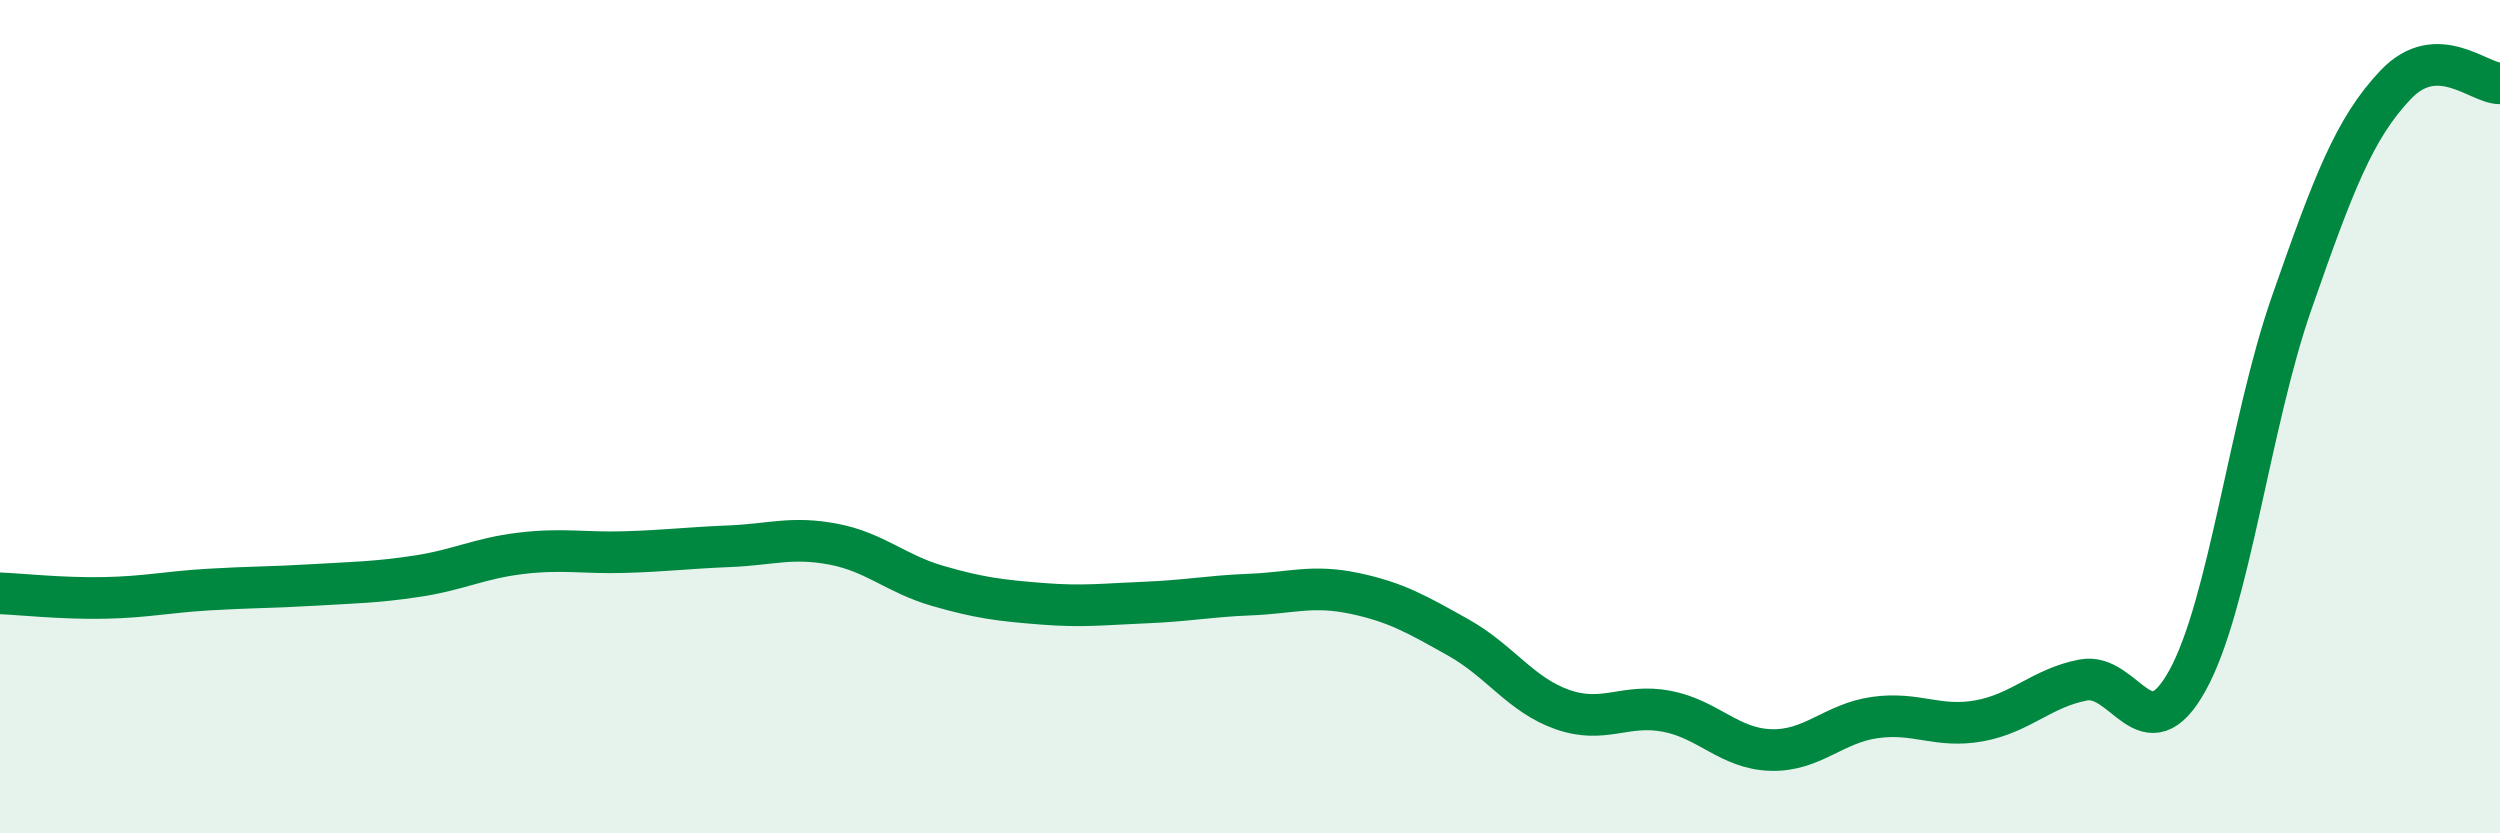
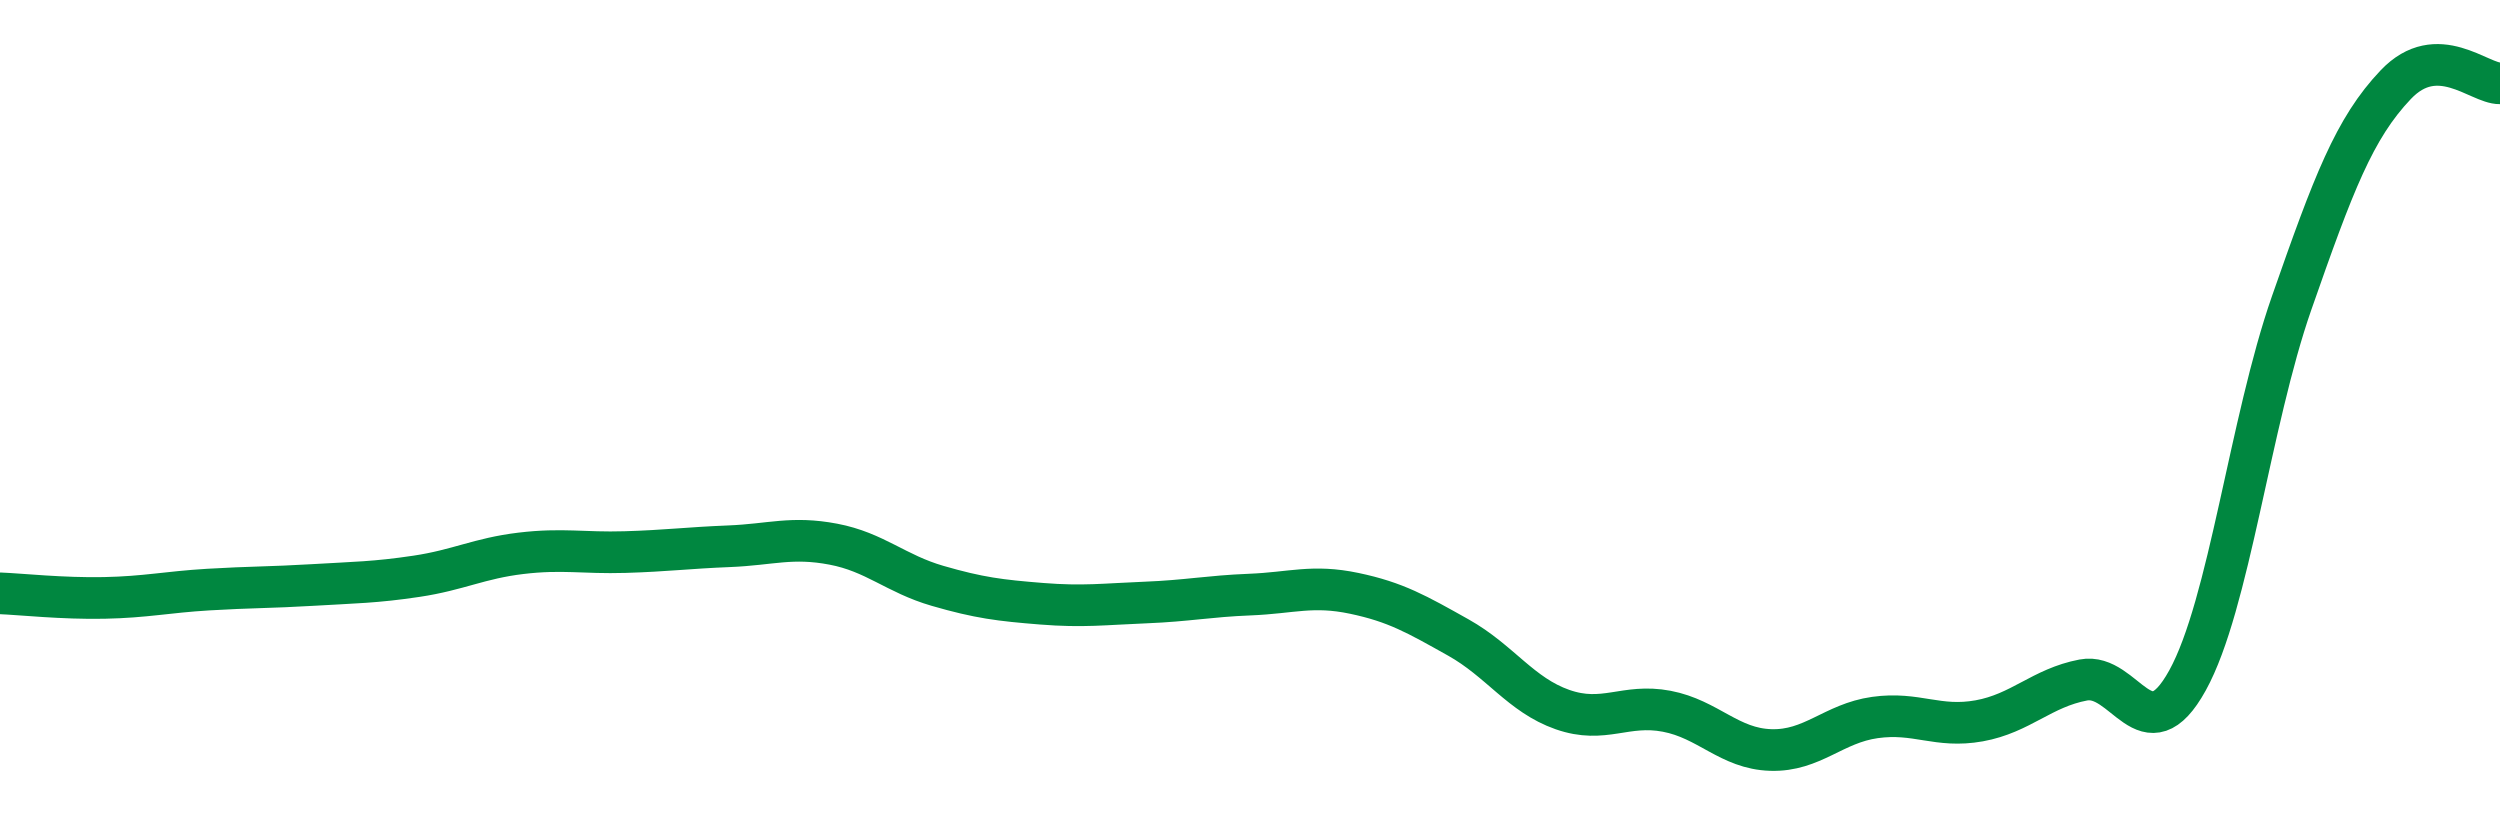
<svg xmlns="http://www.w3.org/2000/svg" width="60" height="20" viewBox="0 0 60 20">
-   <path d="M 0,14.24 C 0.5,14.26 1.5,14.37 2.5,14.35 C 3.5,14.33 4,14.21 5,14.15 C 6,14.09 6.5,14.1 7.5,14.04 C 8.5,13.98 9,13.98 10,13.83 C 11,13.68 11.5,13.4 12.5,13.28 C 13.5,13.16 14,13.28 15,13.25 C 16,13.22 16.5,13.15 17.5,13.11 C 18.5,13.07 19,12.87 20,13.06 C 21,13.25 21.5,13.77 22.5,14.06 C 23.5,14.35 24,14.41 25,14.49 C 26,14.57 26.5,14.5 27.5,14.46 C 28.5,14.42 29,14.31 30,14.27 C 31,14.23 31.5,14.03 32.5,14.24 C 33.5,14.45 34,14.74 35,15.3 C 36,15.86 36.5,16.68 37.5,17.03 C 38.5,17.38 39,16.88 40,17.07 C 41,17.26 41.5,17.97 42.5,18 C 43.5,18.03 44,17.36 45,17.22 C 46,17.08 46.5,17.48 47.5,17.3 C 48.5,17.12 49,16.51 50,16.32 C 51,16.13 51.5,18.14 52.5,16.33 C 53.5,14.52 54,10.13 55,7.27 C 56,4.41 56.5,3.08 57.5,2.03 C 58.5,0.98 59.5,2.01 60,2L60 20L0 20Z" fill="#008740" opacity="0.1" stroke-linecap="round" stroke-linejoin="round" />
  <path d="M 0,14.24 C 0.5,14.26 1.5,14.37 2.5,14.35 C 3.5,14.33 4,14.21 5,14.15 C 6,14.09 6.5,14.1 7.5,14.04 C 8.5,13.98 9,13.98 10,13.83 C 11,13.68 11.5,13.4 12.5,13.28 C 13.5,13.16 14,13.28 15,13.25 C 16,13.22 16.5,13.15 17.5,13.11 C 18.5,13.07 19,12.87 20,13.06 C 21,13.25 21.5,13.77 22.5,14.06 C 23.5,14.35 24,14.41 25,14.49 C 26,14.57 26.5,14.5 27.5,14.46 C 28.5,14.42 29,14.31 30,14.27 C 31,14.23 31.5,14.03 32.5,14.24 C 33.5,14.45 34,14.74 35,15.3 C 36,15.86 36.5,16.68 37.5,17.03 C 38.5,17.38 39,16.88 40,17.07 C 41,17.26 41.5,17.97 42.5,18 C 43.5,18.03 44,17.36 45,17.22 C 46,17.08 46.5,17.48 47.5,17.3 C 48.5,17.12 49,16.51 50,16.32 C 51,16.13 51.5,18.14 52.5,16.33 C 53.5,14.52 54,10.13 55,7.27 C 56,4.41 56.5,3.08 57.5,2.03 C 58.5,0.98 59.5,2.01 60,2" stroke="#008740" stroke-width="1" fill="none" stroke-linecap="round" stroke-linejoin="round" />
</svg>